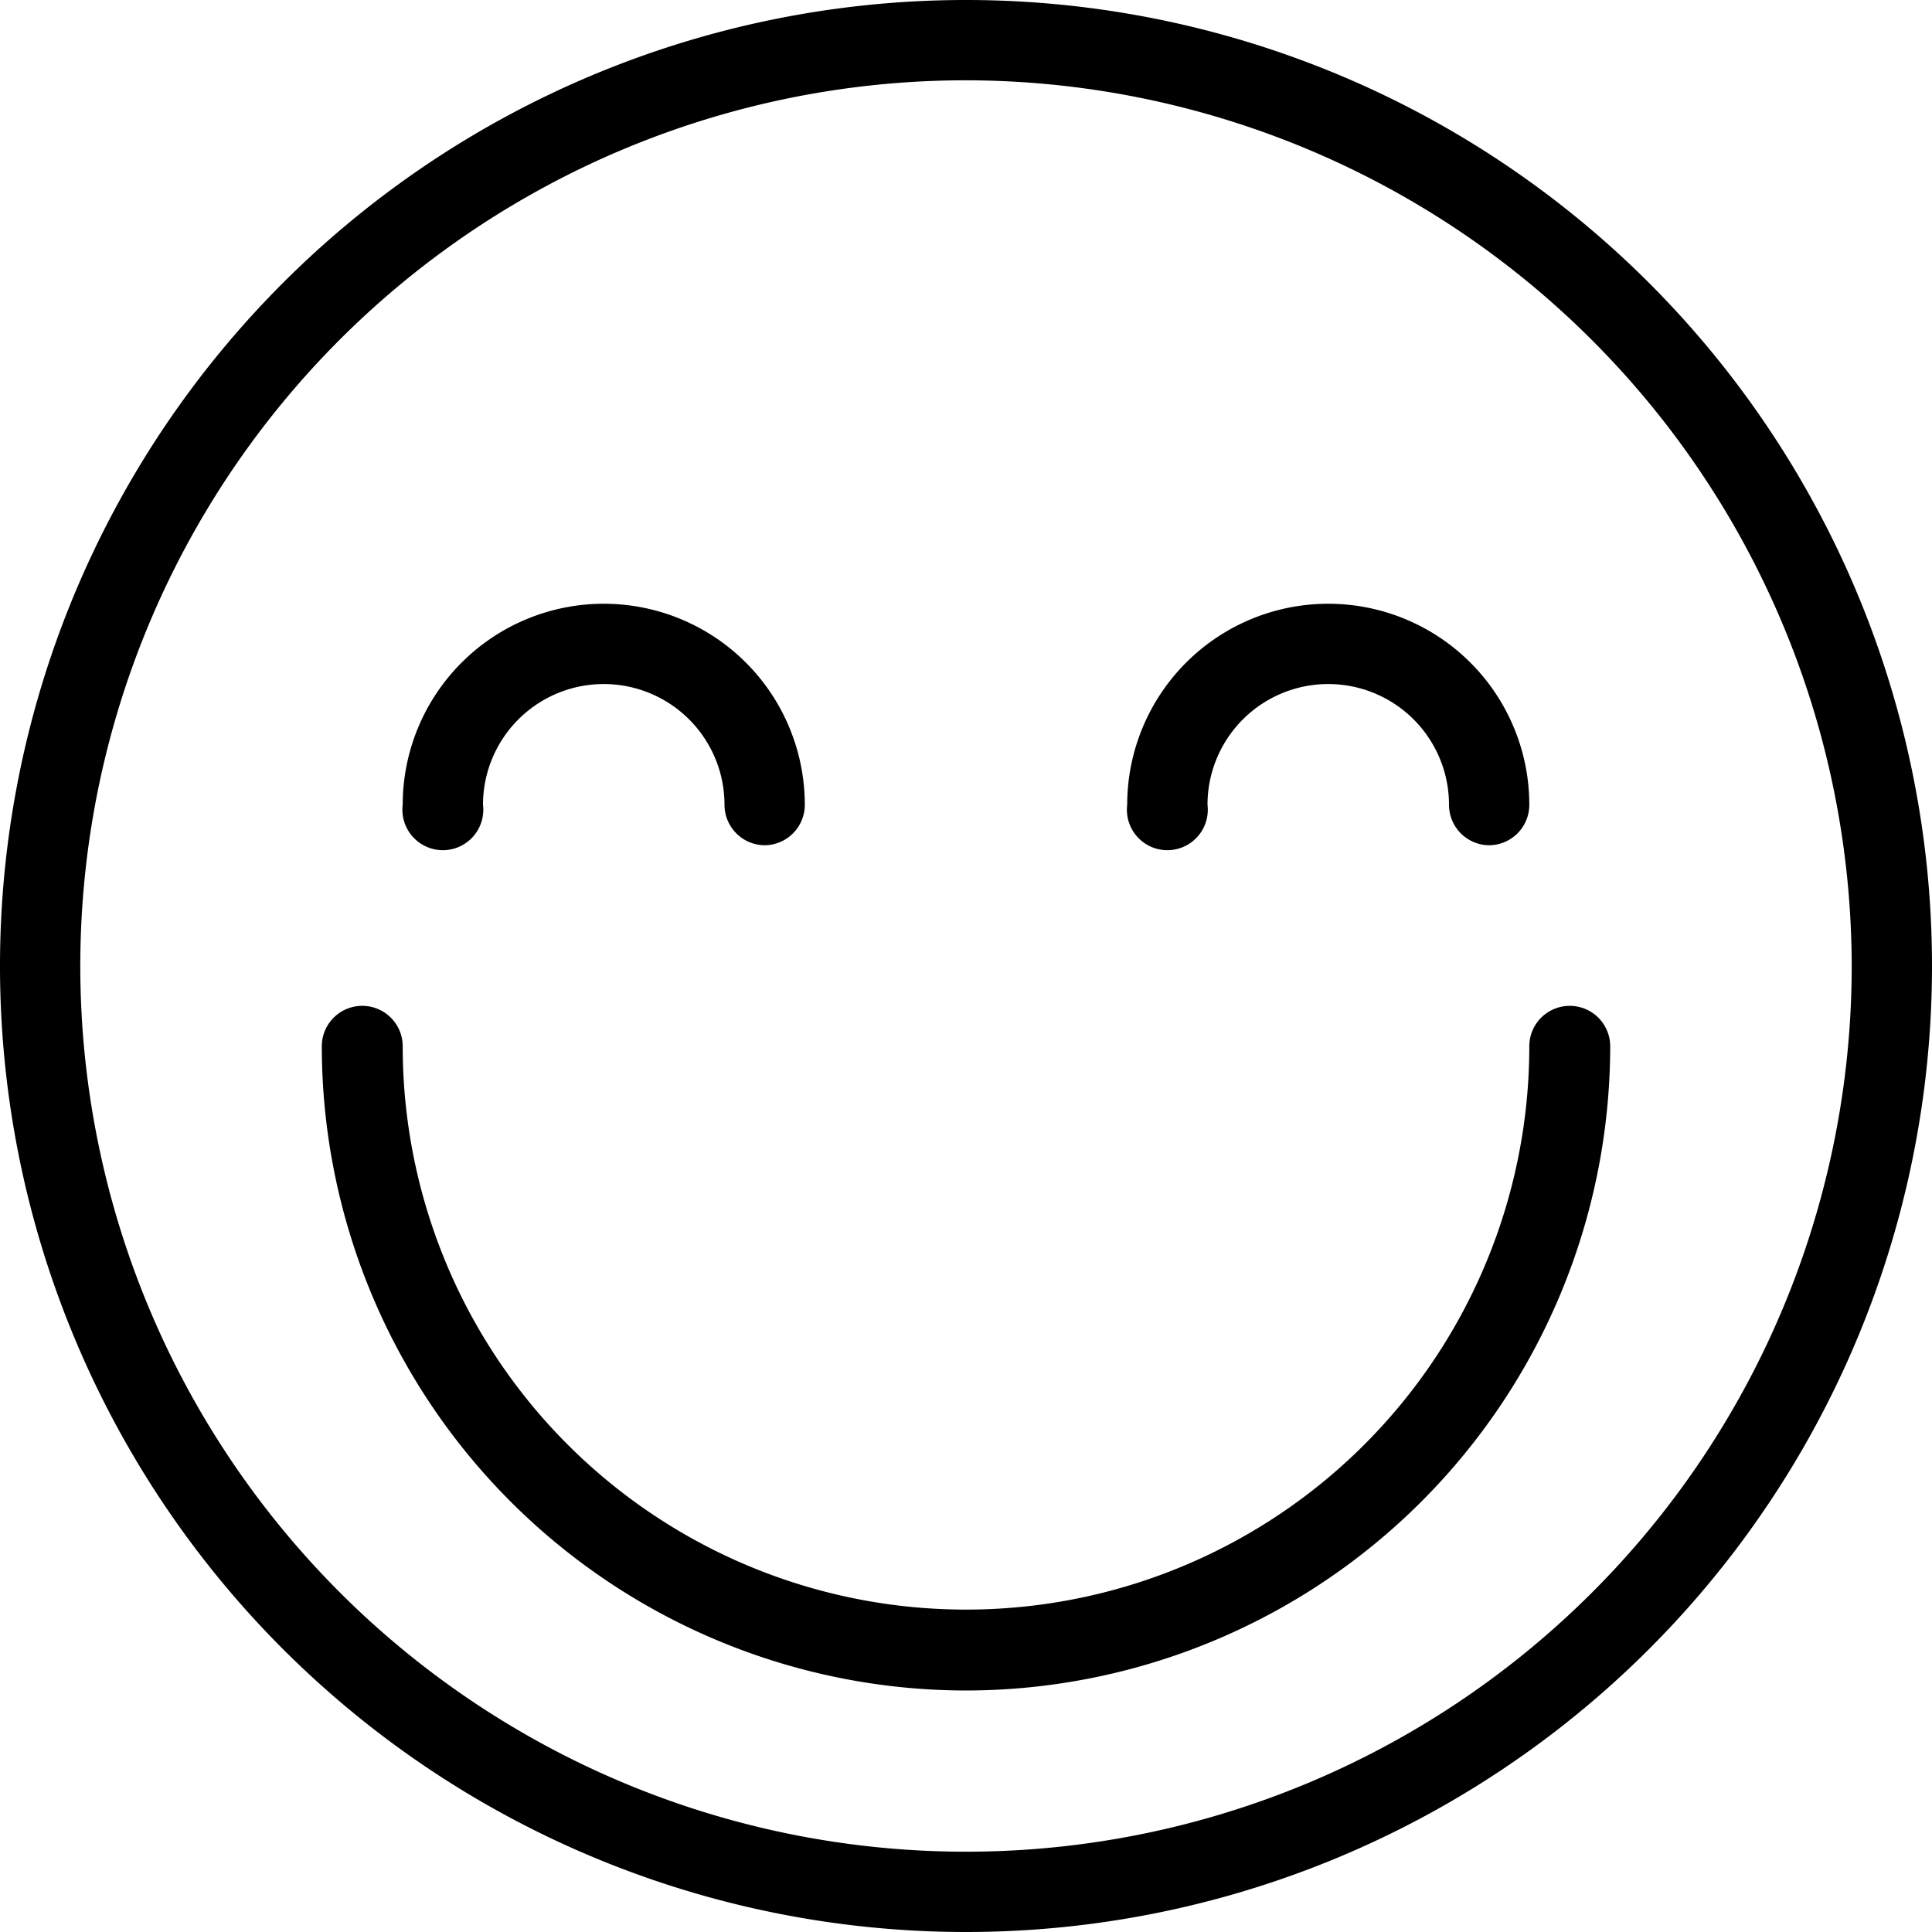
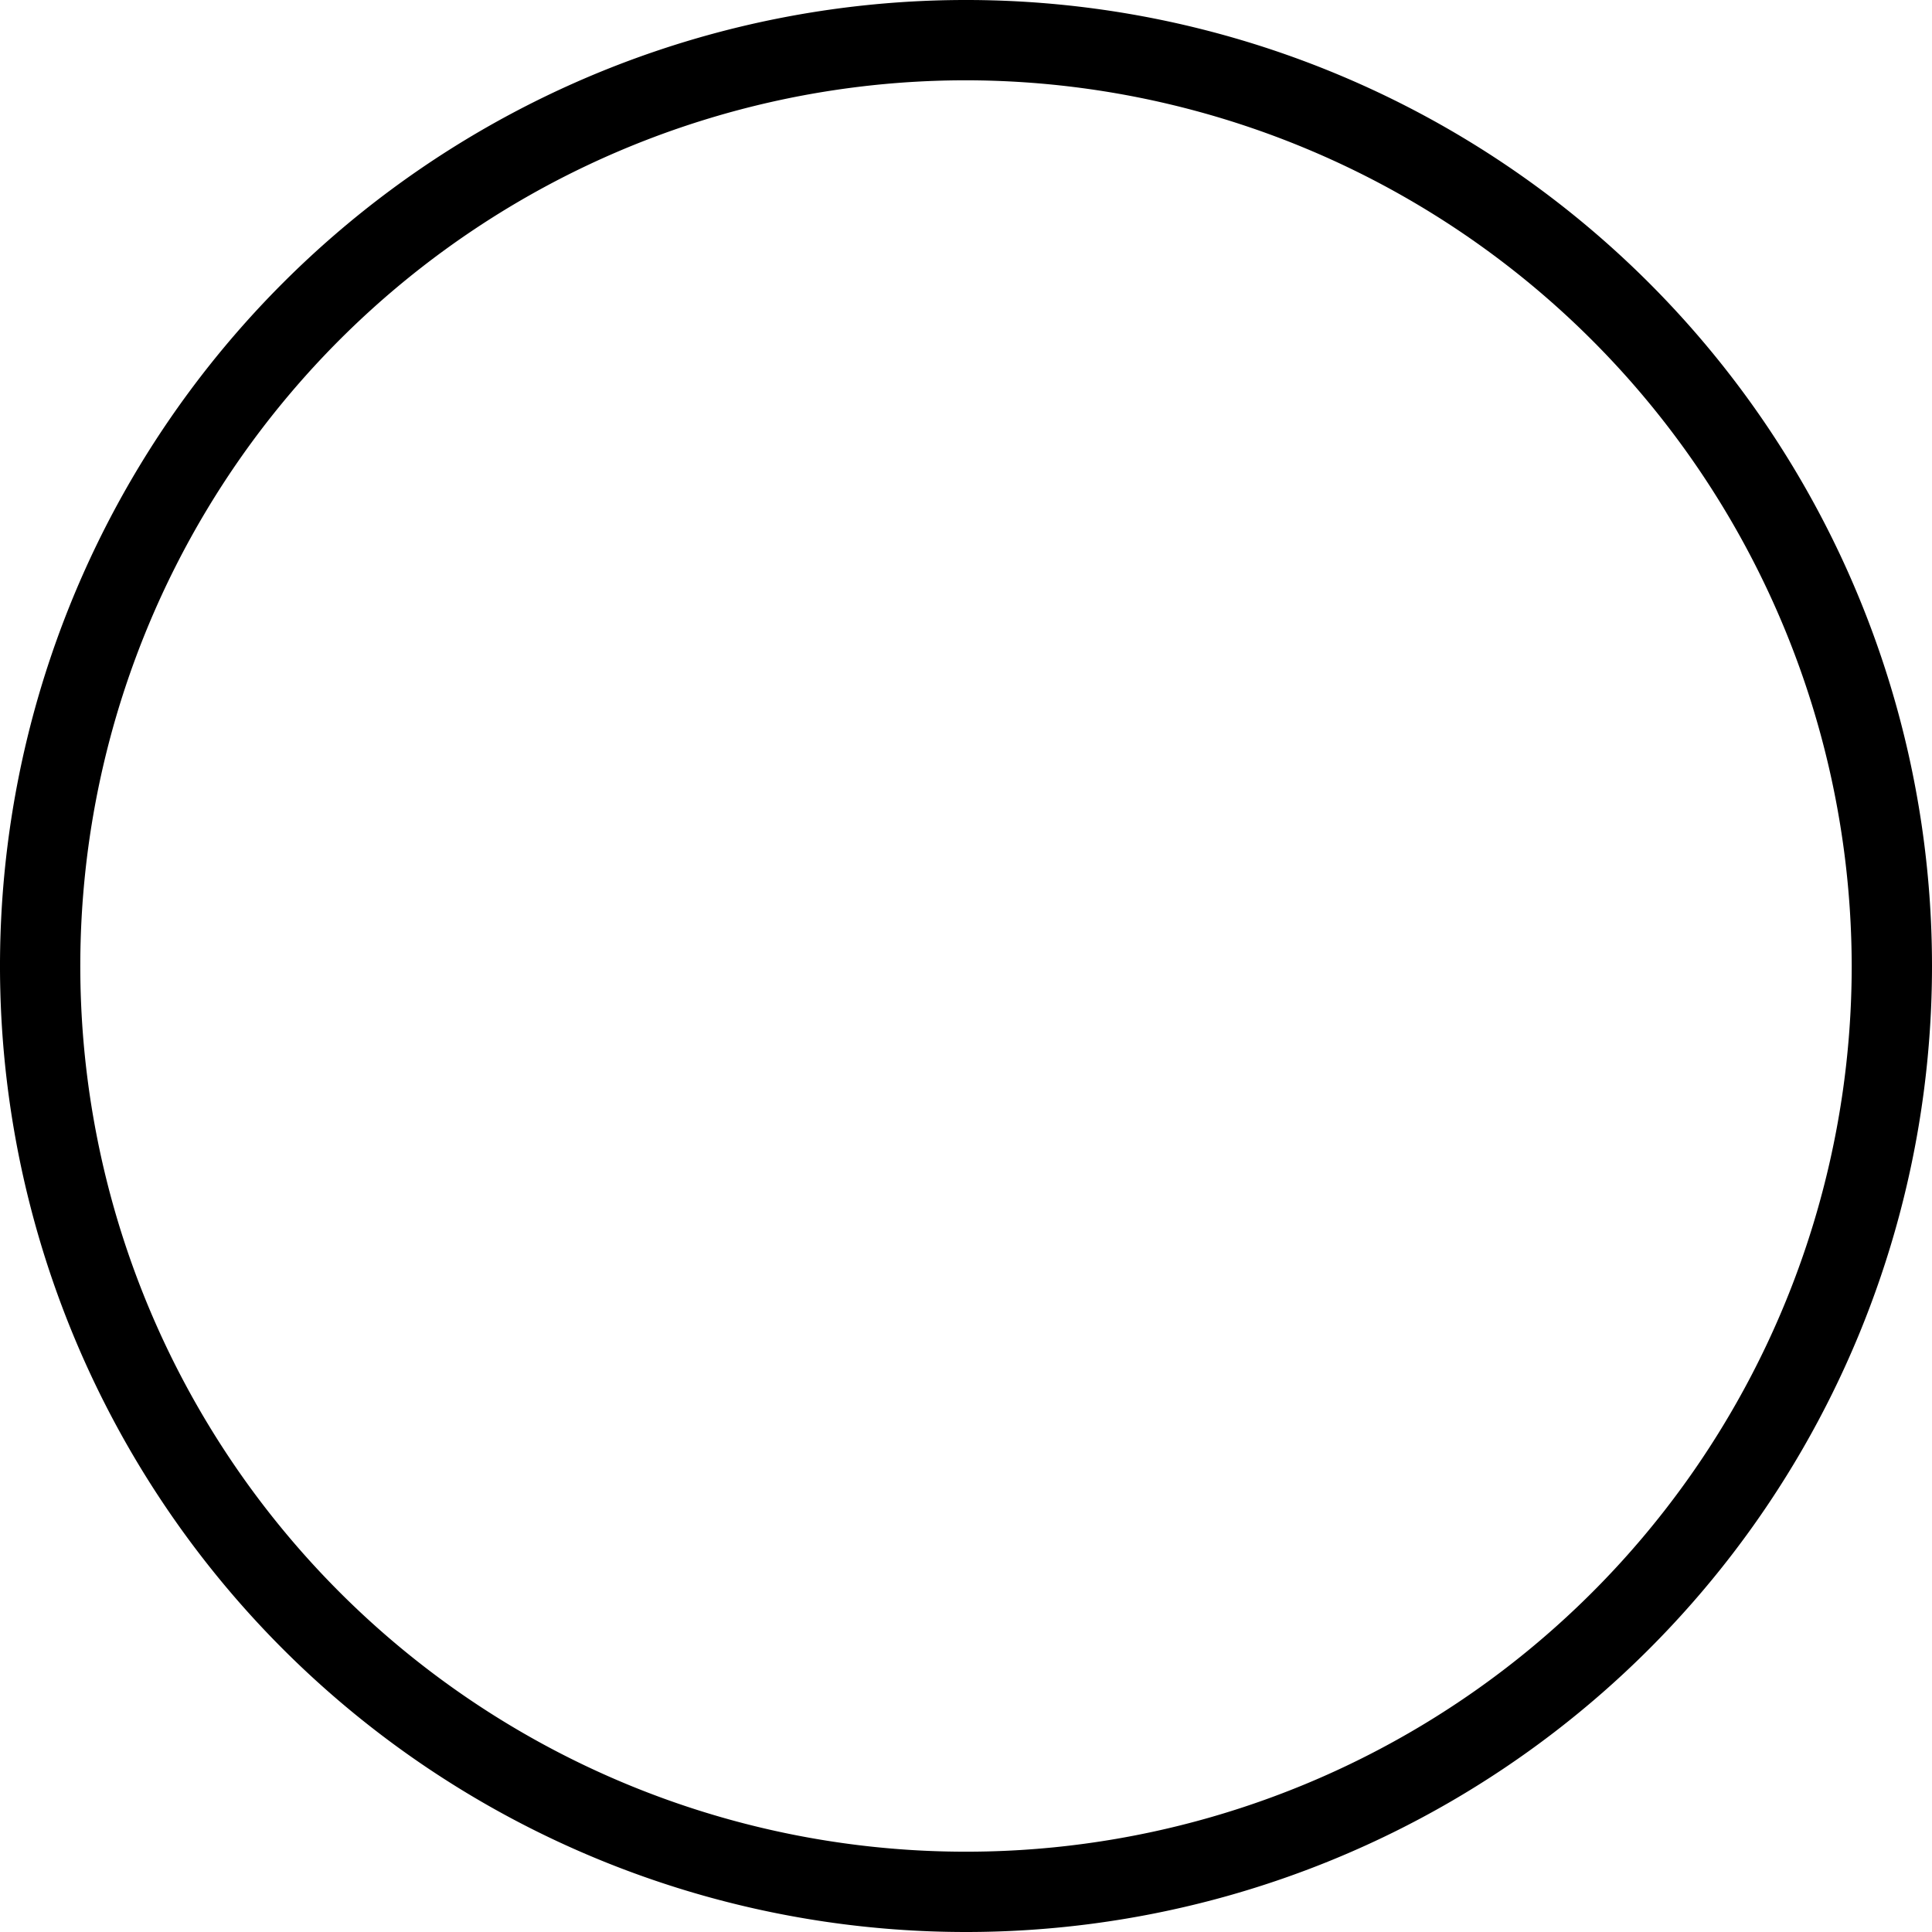
<svg xmlns="http://www.w3.org/2000/svg" viewBox="0 0 32 32">
  <path d="M16 32a16 16 0 1 1 16-16 16 16 0 0 1-16 16Zm0-30.67A14.67 14.67 0 1 0 30.67 16 14.69 14.69 0 0 0 16 1.33Z" />
-   <path d="M16 28A10.68 10.68 0 0 1 5.33 17.33a.67.67 0 0 1 1.34 0 9.33 9.33 0 1 0 18.66 0 .67.67 0 0 1 1.34 0A10.68 10.68 0 0 1 16 28Zm-3.33-14a.67.67 0 0 1-.67-.67 2 2 0 1 0-4 0 .67.67 0 1 1-1.33 0 3.33 3.33 0 1 1 6.66 0 .67.67 0 0 1-.66.67Zm12 0a.67.67 0 0 1-.67-.67 2 2 0 1 0-4 0 .67.67 0 1 1-1.33 0 3.33 3.33 0 1 1 6.66 0 .67.67 0 0 1-.66.67Z" />
</svg>